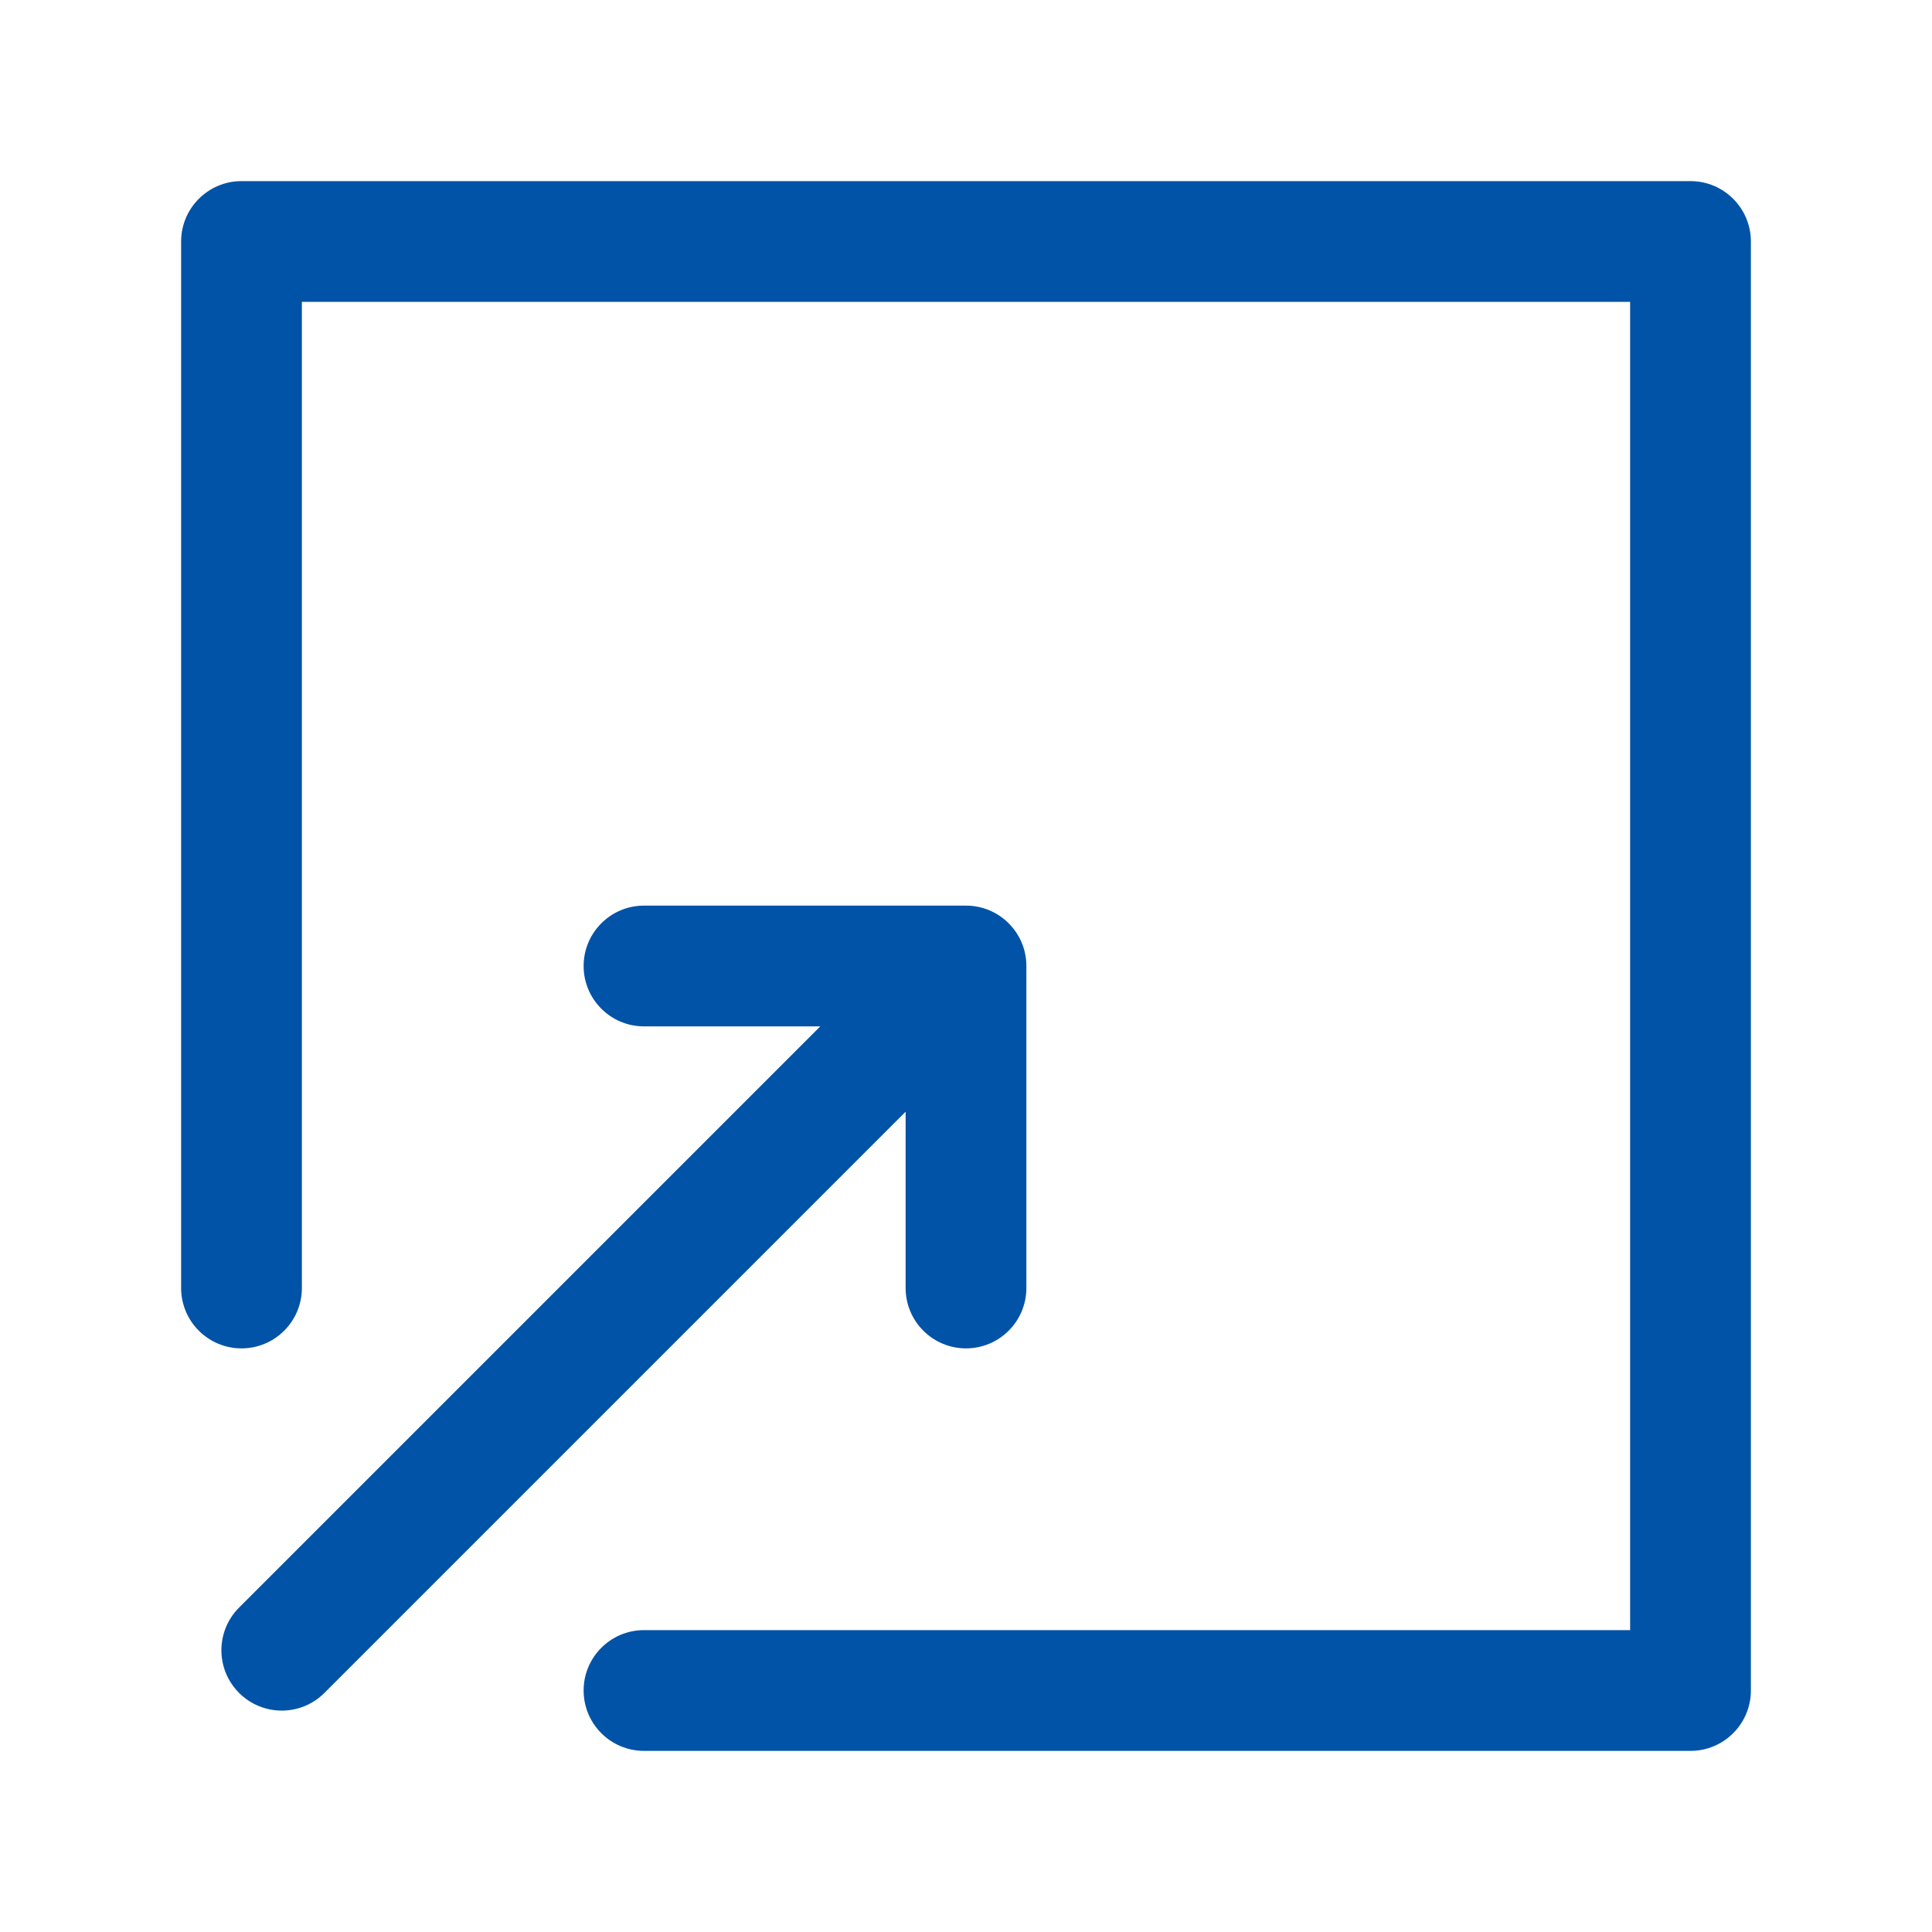
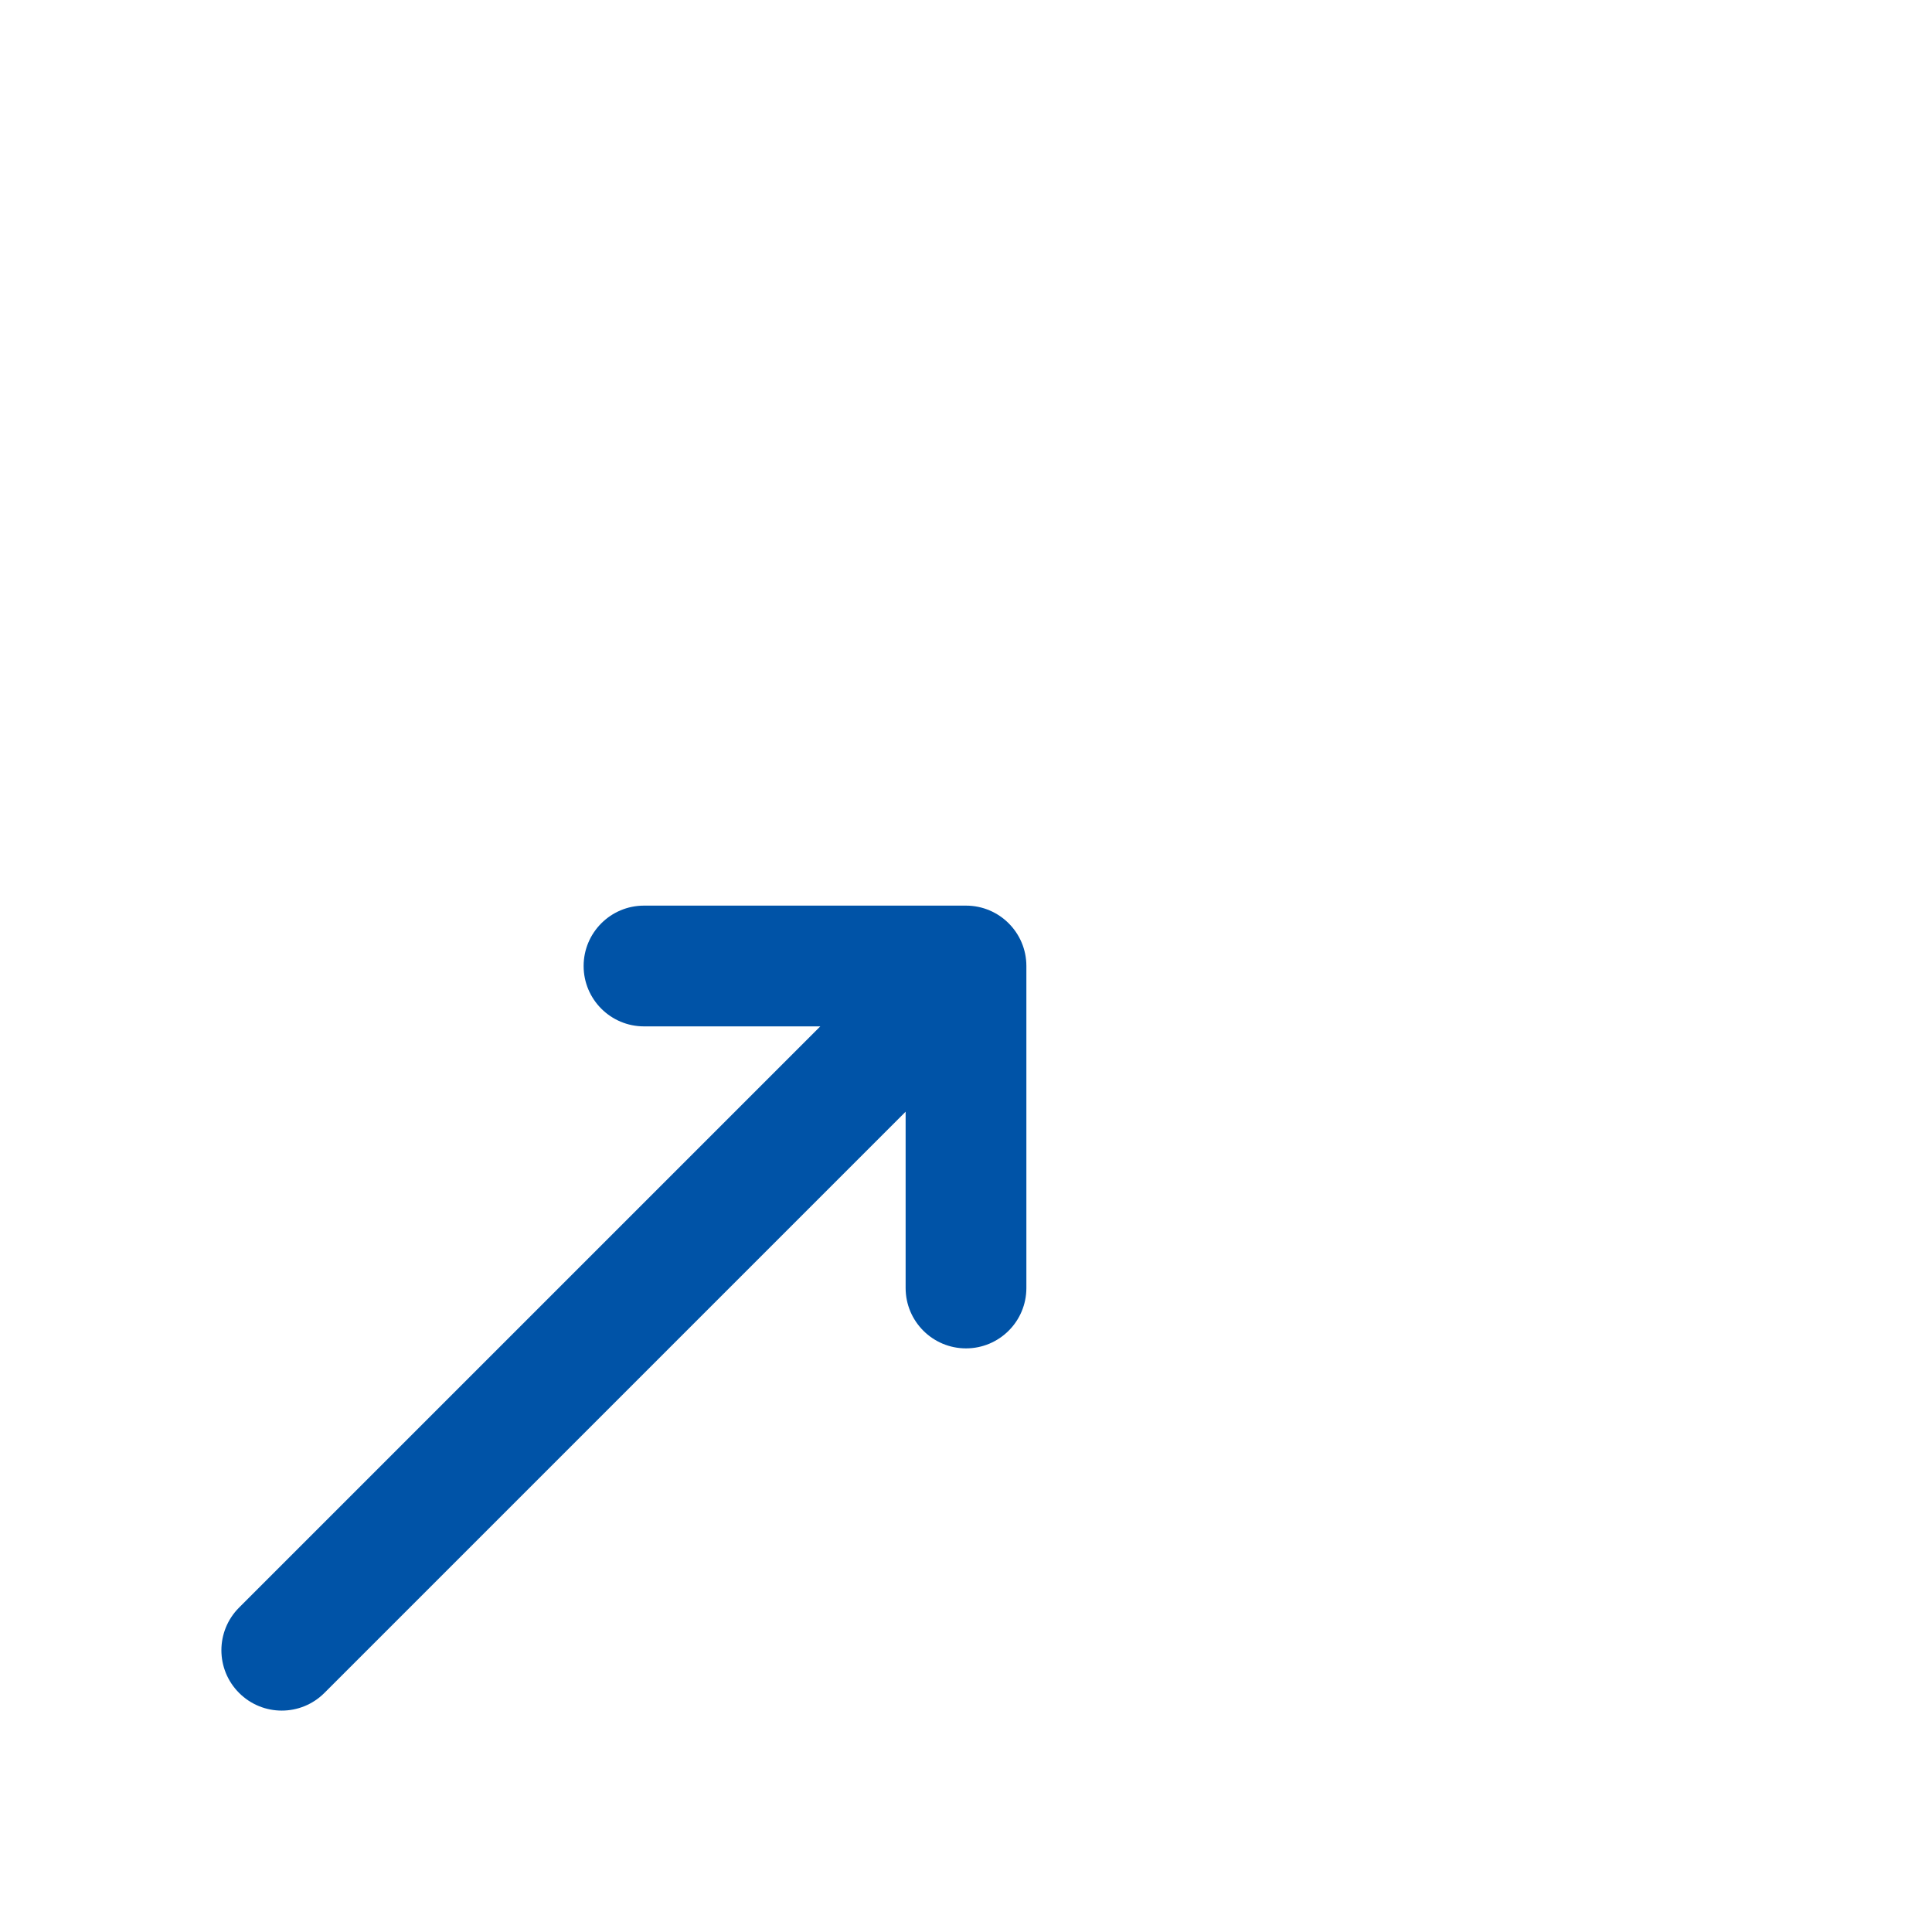
<svg xmlns="http://www.w3.org/2000/svg" width="24" height="24" viewBox="0 0 24 24" fill="none">
-   <path d="M3 3V2.25C2.586 2.25 2.25 2.586 2.25 3H3ZM21 21V21.75C21.414 21.75 21.75 21.414 21.75 21H21ZM21 3H21.75C21.75 2.586 21.414 2.25 21 2.25V3ZM8 20.25C7.586 20.25 7.25 20.586 7.25 21C7.25 21.414 7.586 21.75 8 21.75V20.25ZM2.25 16C2.25 16.414 2.586 16.75 3 16.75C3.414 16.75 3.75 16.414 3.75 16H2.25ZM21.75 21V3H20.25V21H21.75ZM21 2.25H3V3.75H21V2.25ZM8 21.75H21V20.25H8V21.75ZM2.25 3V16H3.75V3H2.25Z" fill="#0053A7" />
-   <path d="M2.97 19.97C2.677 20.263 2.677 20.737 2.97 21.03C3.263 21.323 3.737 21.323 4.03 21.03L2.97 19.97ZM12 12H12.75C12.75 11.586 12.414 11.25 12 11.25V12ZM11.25 16C11.25 16.414 11.586 16.75 12 16.75C12.414 16.75 12.75 16.414 12.75 16H11.25ZM8 11.25C7.586 11.25 7.25 11.586 7.25 12C7.25 12.414 7.586 12.75 8 12.75V11.25ZM4.03 21.03L12.53 12.53L11.47 11.47L2.97 19.97L4.03 21.03ZM11.25 12V16H12.75V12H11.25ZM12 11.25H8V12.75H12V11.25Z" fill="#0053A7" />
+   <path d="M2.97 19.97C2.677 20.263 2.677 20.737 2.97 21.03C3.263 21.323 3.737 21.323 4.03 21.03L2.97 19.97ZM12 12H12.75C12.75 11.586 12.414 11.25 12 11.25V12ZM11.25 16C11.25 16.414 11.586 16.75 12 16.75C12.414 16.75 12.75 16.414 12.75 16H11.25ZM8 11.25C7.586 11.25 7.25 11.586 7.25 12C7.25 12.414 7.586 12.75 8 12.75ZM4.03 21.03L12.53 12.53L11.47 11.47L2.97 19.97L4.03 21.03ZM11.25 12V16H12.75V12H11.25ZM12 11.25H8V12.75H12V11.25Z" fill="#0053A7" />
</svg>